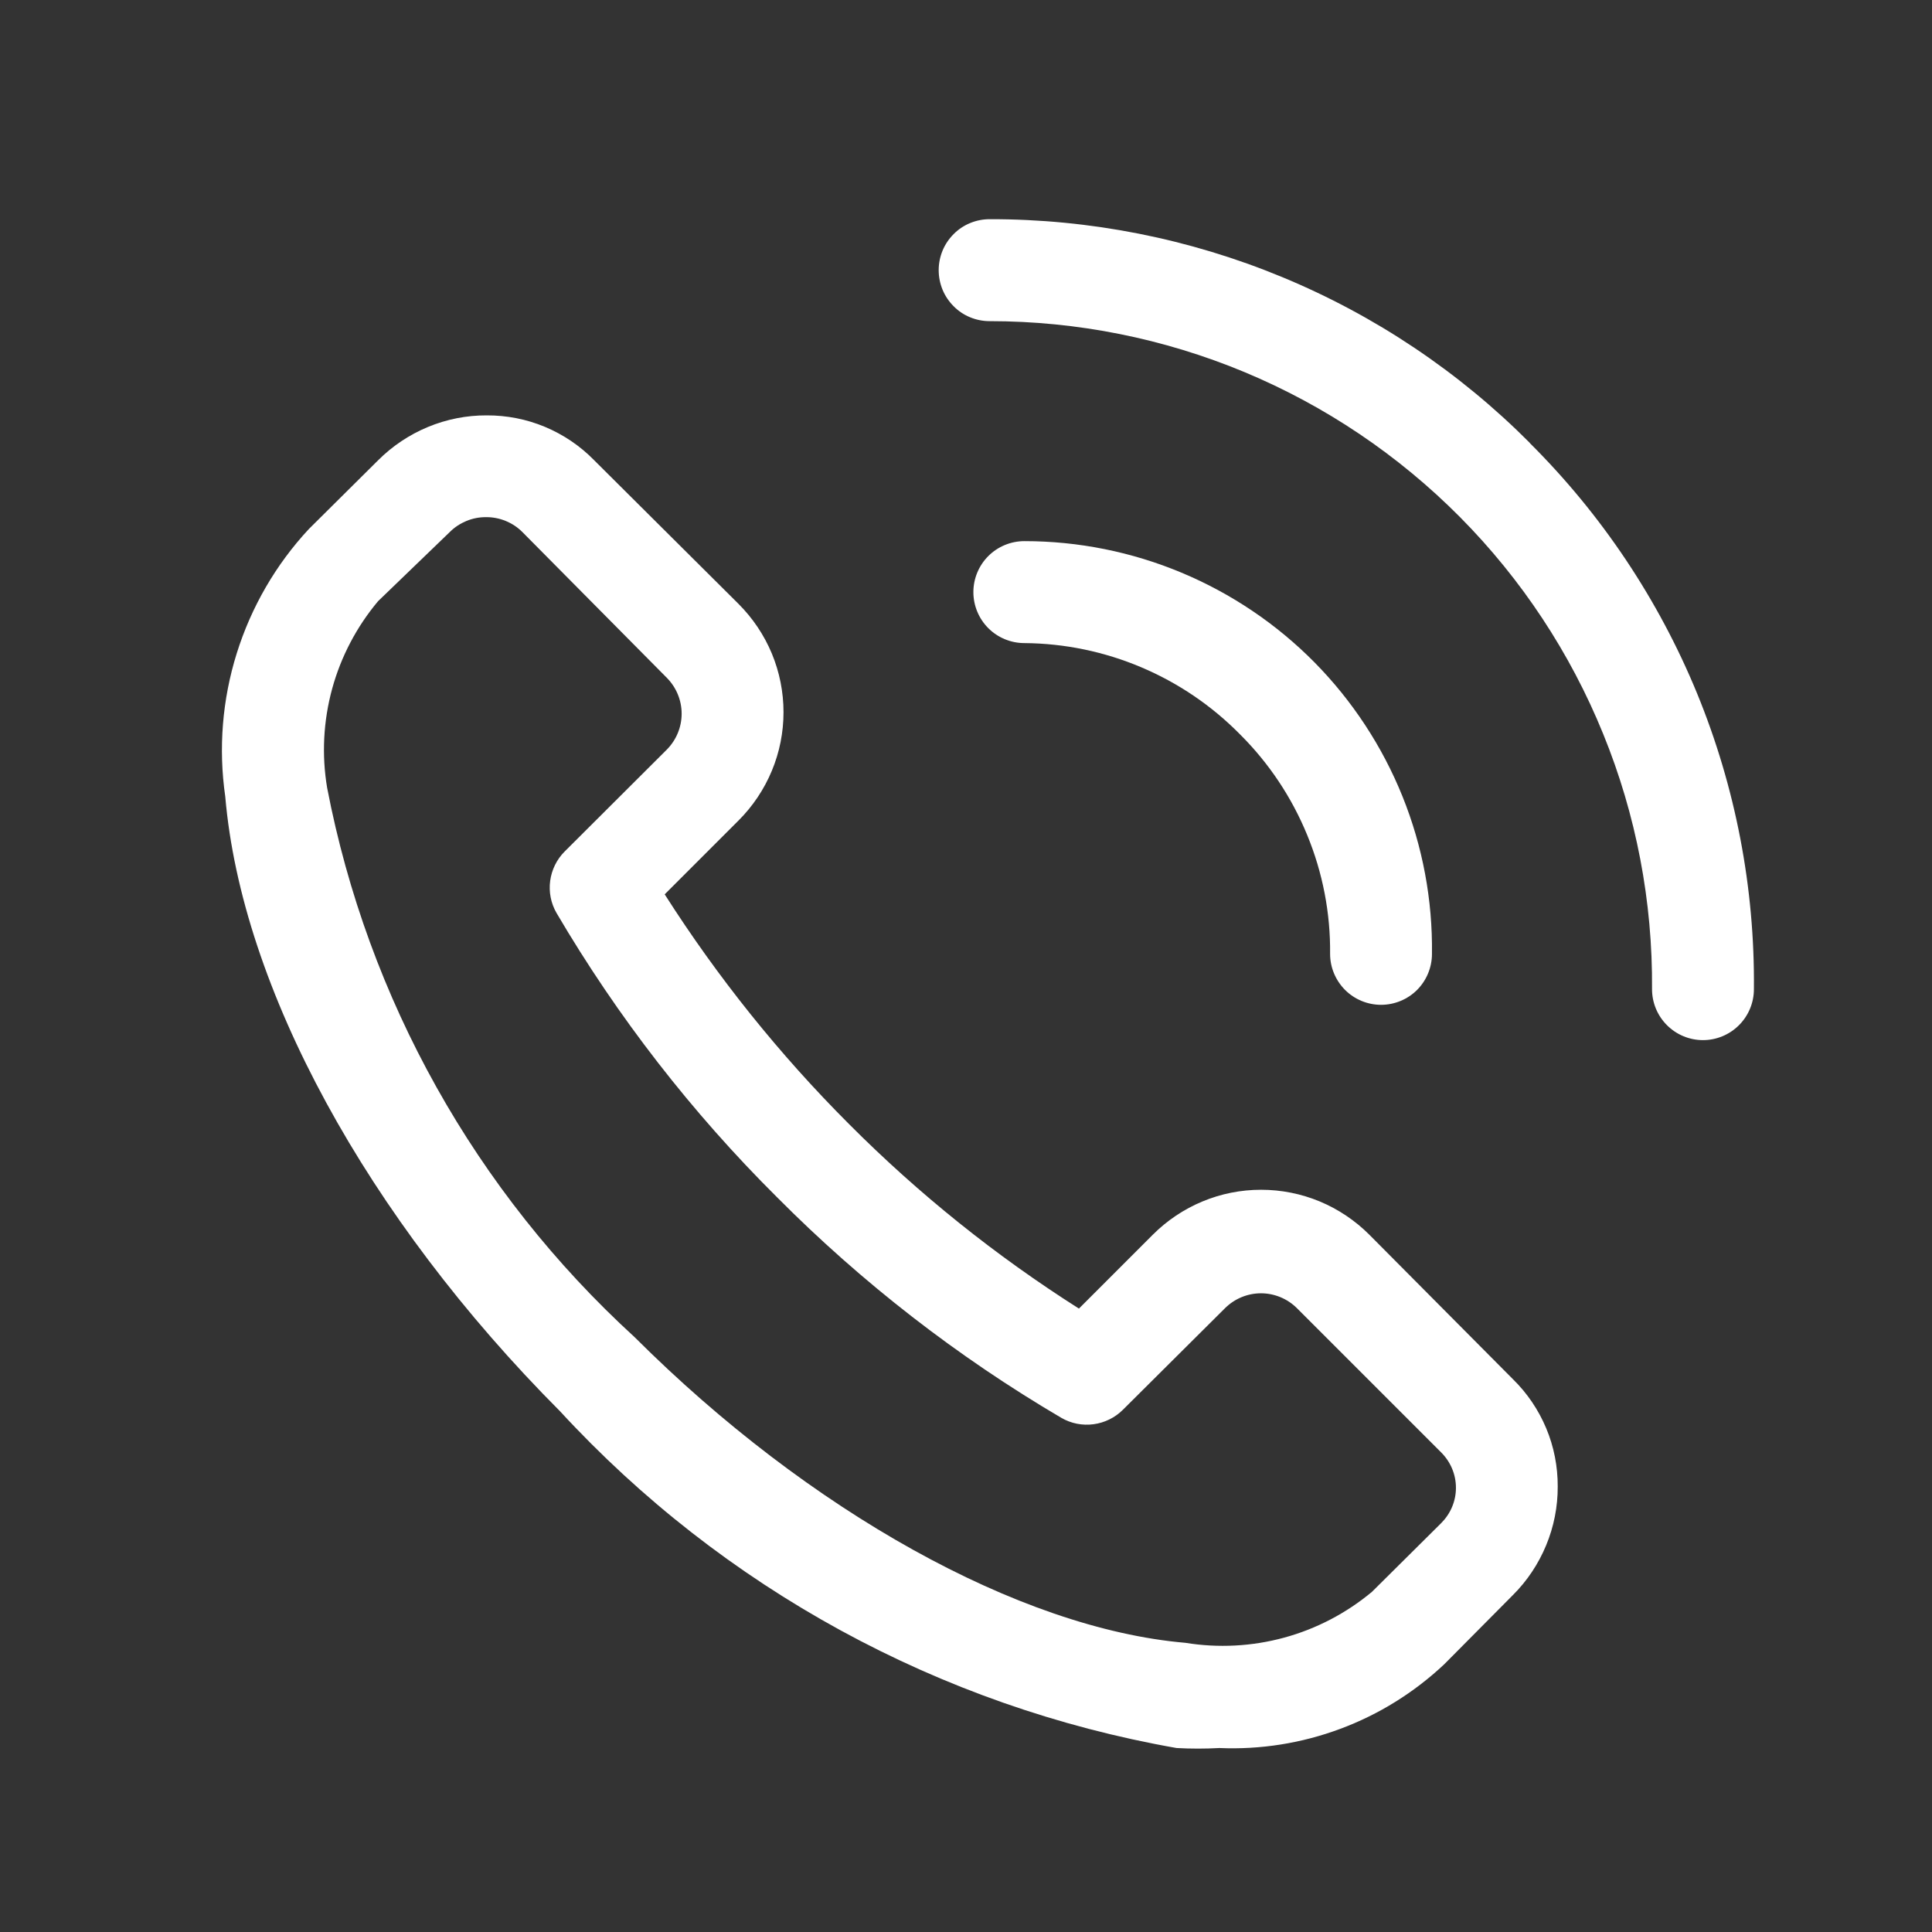
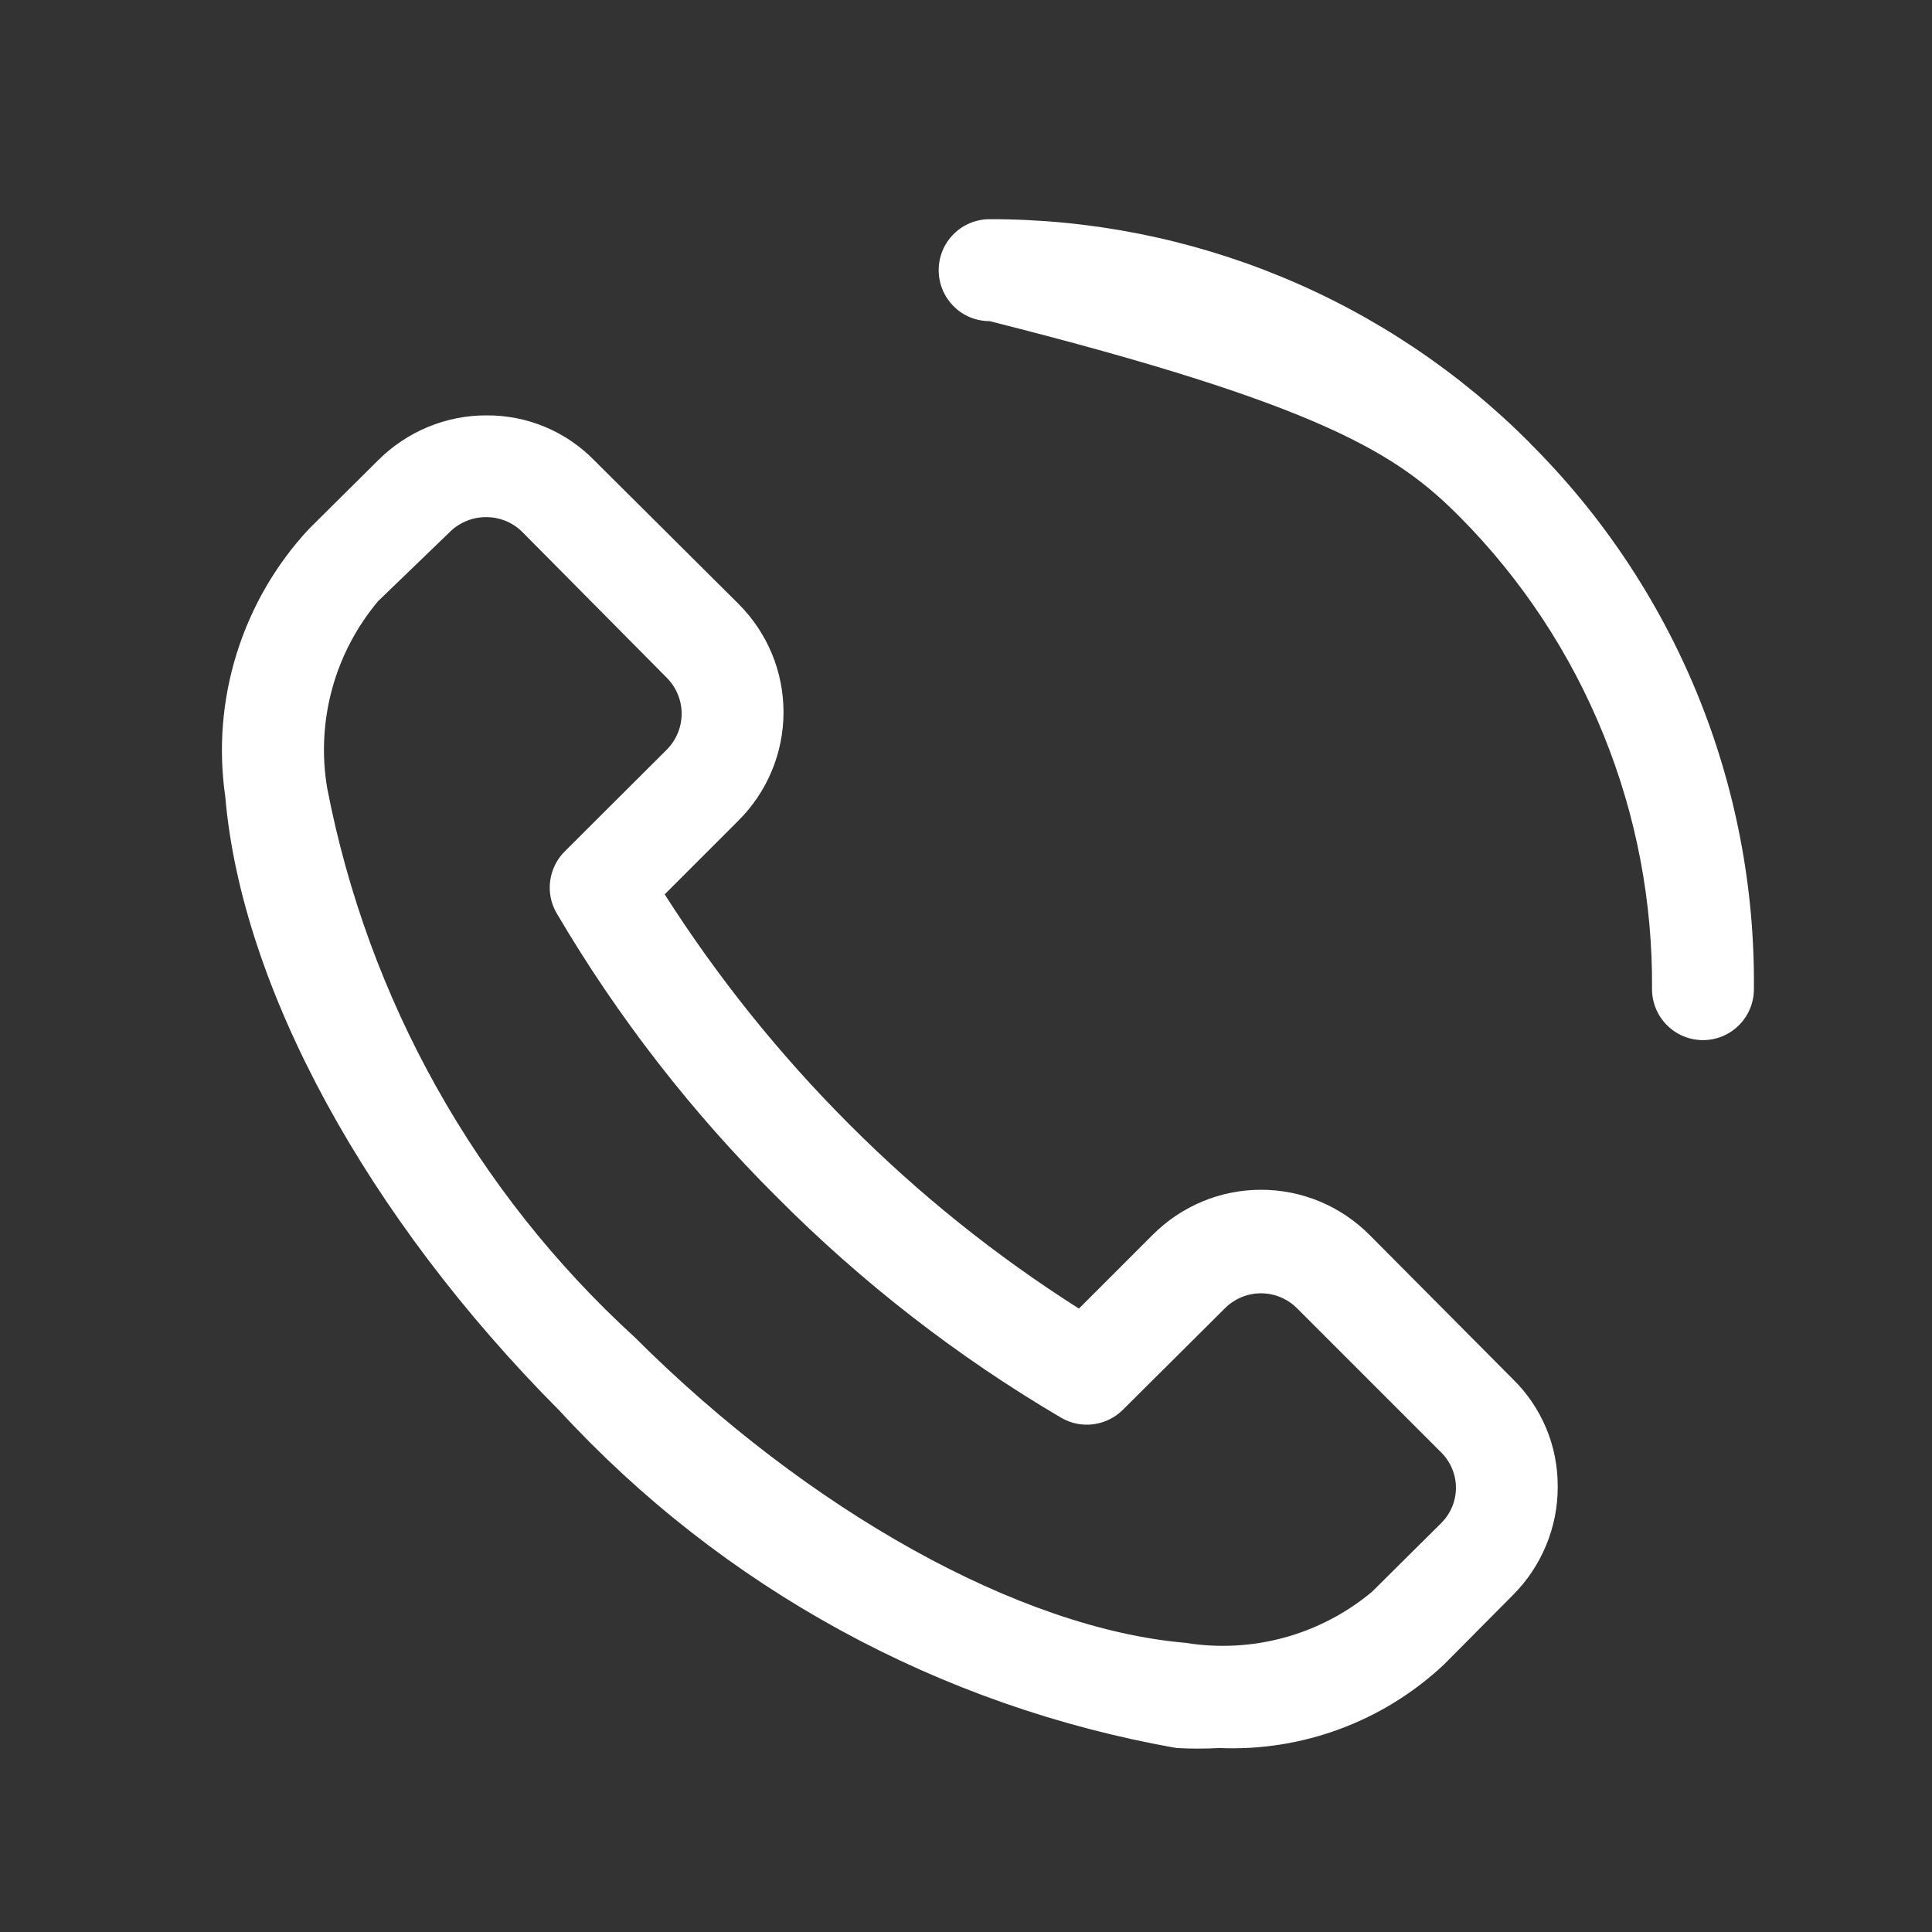
<svg xmlns="http://www.w3.org/2000/svg" width="22" height="22" viewBox="0 0 22 22" fill="none">
  <rect x="0" y="0" width="22" height="22" fill="#333333" stroke="none" />
-   <path d="M15.593 14.06C15.431 13.898 15.239 13.769 15.028 13.681C14.816 13.593 14.589 13.548 14.36 13.548C14.131 13.548 13.904 13.593 13.693 13.681C13.481 13.769 13.289 13.898 13.127 14.06L12.286 14.901C11.339 14.3 10.461 13.596 9.669 12.801C8.876 12.008 8.172 11.13 7.569 10.184L8.41 9.343C8.572 9.181 8.701 8.989 8.789 8.777C8.877 8.566 8.922 8.339 8.922 8.11C8.922 7.881 8.877 7.654 8.789 7.442C8.701 7.231 8.572 7.039 8.41 6.877L6.766 5.241C6.607 5.078 6.416 4.949 6.206 4.861C5.996 4.773 5.77 4.729 5.542 4.73C5.313 4.729 5.085 4.774 4.873 4.862C4.661 4.95 4.468 5.079 4.306 5.241L3.517 6.024C3.141 6.428 2.861 6.912 2.696 7.439C2.531 7.966 2.486 8.523 2.565 9.07C2.751 11.246 4.178 13.863 6.377 16.07C8.233 18.084 10.7 19.431 13.398 19.905C13.56 19.914 13.723 19.914 13.885 19.905C14.354 19.925 14.821 19.851 15.261 19.687C15.7 19.524 16.102 19.274 16.444 18.953L17.227 18.164C17.39 18.002 17.518 17.809 17.606 17.597C17.694 17.385 17.739 17.157 17.738 16.928C17.739 16.7 17.695 16.474 17.607 16.264C17.519 16.054 17.39 15.863 17.227 15.704L15.593 14.06ZM16.411 17.344L15.622 18.127C15.33 18.37 14.99 18.548 14.623 18.648C14.257 18.748 13.873 18.768 13.498 18.707C11.612 18.545 9.21 17.207 7.225 15.225C5.416 13.571 4.188 11.377 3.725 8.97C3.662 8.595 3.682 8.211 3.782 7.844C3.882 7.478 4.061 7.137 4.305 6.846L5.123 6.057C5.177 6.003 5.242 5.961 5.312 5.932C5.383 5.903 5.459 5.888 5.535 5.889C5.611 5.888 5.687 5.903 5.758 5.932C5.829 5.961 5.893 6.003 5.947 6.057L7.593 7.718C7.701 7.827 7.762 7.974 7.762 8.127C7.762 8.28 7.701 8.427 7.593 8.536L6.43 9.696C6.34 9.786 6.282 9.904 6.265 10.03C6.248 10.157 6.273 10.285 6.337 10.396C7.032 11.579 7.876 12.667 8.849 13.634C9.816 14.607 10.904 15.451 12.087 16.146C12.198 16.21 12.326 16.235 12.453 16.218C12.579 16.201 12.697 16.143 12.787 16.053L13.95 14.896C14.059 14.788 14.206 14.727 14.359 14.727C14.512 14.727 14.659 14.788 14.768 14.896L16.41 16.538C16.463 16.591 16.506 16.654 16.535 16.723C16.564 16.792 16.579 16.866 16.579 16.942C16.579 17.017 16.564 17.091 16.535 17.16C16.506 17.229 16.463 17.292 16.41 17.345L16.411 17.344ZM17.421 5.044C16.615 4.234 15.656 3.592 14.6 3.155C13.544 2.718 12.412 2.494 11.269 2.496C11.193 2.496 11.117 2.511 11.047 2.54C10.976 2.569 10.912 2.612 10.859 2.666C10.805 2.72 10.762 2.784 10.733 2.854C10.704 2.925 10.689 3 10.689 3.076C10.689 3.153 10.704 3.228 10.733 3.299C10.762 3.369 10.805 3.433 10.859 3.487C10.912 3.541 10.976 3.584 11.047 3.613C11.117 3.642 11.193 3.657 11.269 3.657C12.265 3.657 13.251 3.854 14.171 4.237C15.09 4.62 15.924 5.182 16.626 5.889C17.327 6.596 17.881 7.435 18.256 8.358C18.632 9.28 18.82 10.268 18.812 11.264C18.812 11.418 18.873 11.565 18.982 11.674C19.091 11.783 19.238 11.844 19.392 11.844C19.546 11.844 19.693 11.783 19.802 11.674C19.911 11.565 19.972 11.418 19.972 11.264C19.983 10.109 19.763 8.964 19.325 7.896C18.886 6.828 18.238 5.858 17.419 5.044H17.421Z" fill="white" />
-   <path d="M14.12 8.362C14.449 8.689 14.709 9.079 14.885 9.508C15.062 9.938 15.151 10.398 15.146 10.862C15.146 11.016 15.208 11.163 15.316 11.272C15.425 11.381 15.573 11.442 15.726 11.442C15.88 11.442 16.028 11.381 16.137 11.272C16.245 11.163 16.306 11.016 16.306 10.862C16.314 10.248 16.2 9.638 15.97 9.068C15.74 8.498 15.399 7.979 14.968 7.542C14.536 7.105 14.021 6.758 13.454 6.521C12.887 6.284 12.279 6.162 11.665 6.162C11.511 6.162 11.363 6.223 11.254 6.332C11.145 6.441 11.084 6.589 11.084 6.742C11.084 6.896 11.145 7.044 11.254 7.153C11.363 7.262 11.511 7.323 11.665 7.323C12.588 7.33 13.472 7.704 14.12 8.362Z" fill="white" />
+   <path d="M15.593 14.06C15.431 13.898 15.239 13.769 15.028 13.681C14.816 13.593 14.589 13.548 14.36 13.548C14.131 13.548 13.904 13.593 13.693 13.681C13.481 13.769 13.289 13.898 13.127 14.06L12.286 14.901C11.339 14.3 10.461 13.596 9.669 12.801C8.876 12.008 8.172 11.13 7.569 10.184L8.41 9.343C8.572 9.181 8.701 8.989 8.789 8.777C8.877 8.566 8.922 8.339 8.922 8.11C8.922 7.881 8.877 7.654 8.789 7.442C8.701 7.231 8.572 7.039 8.41 6.877L6.766 5.241C6.607 5.078 6.416 4.949 6.206 4.861C5.996 4.773 5.77 4.729 5.542 4.73C5.313 4.729 5.085 4.774 4.873 4.862C4.661 4.95 4.468 5.079 4.306 5.241L3.517 6.024C3.141 6.428 2.861 6.912 2.696 7.439C2.531 7.966 2.486 8.523 2.565 9.07C2.751 11.246 4.178 13.863 6.377 16.07C8.233 18.084 10.7 19.431 13.398 19.905C13.56 19.914 13.723 19.914 13.885 19.905C14.354 19.925 14.821 19.851 15.261 19.687C15.7 19.524 16.102 19.274 16.444 18.953L17.227 18.164C17.39 18.002 17.518 17.809 17.606 17.597C17.694 17.385 17.739 17.157 17.738 16.928C17.739 16.7 17.695 16.474 17.607 16.264C17.519 16.054 17.39 15.863 17.227 15.704L15.593 14.06ZM16.411 17.344L15.622 18.127C15.33 18.37 14.99 18.548 14.623 18.648C14.257 18.748 13.873 18.768 13.498 18.707C11.612 18.545 9.21 17.207 7.225 15.225C5.416 13.571 4.188 11.377 3.725 8.97C3.662 8.595 3.682 8.211 3.782 7.844C3.882 7.478 4.061 7.137 4.305 6.846L5.123 6.057C5.177 6.003 5.242 5.961 5.312 5.932C5.383 5.903 5.459 5.888 5.535 5.889C5.611 5.888 5.687 5.903 5.758 5.932C5.829 5.961 5.893 6.003 5.947 6.057L7.593 7.718C7.701 7.827 7.762 7.974 7.762 8.127C7.762 8.28 7.701 8.427 7.593 8.536L6.43 9.696C6.34 9.786 6.282 9.904 6.265 10.03C6.248 10.157 6.273 10.285 6.337 10.396C7.032 11.579 7.876 12.667 8.849 13.634C9.816 14.607 10.904 15.451 12.087 16.146C12.198 16.21 12.326 16.235 12.453 16.218C12.579 16.201 12.697 16.143 12.787 16.053L13.95 14.896C14.059 14.788 14.206 14.727 14.359 14.727C14.512 14.727 14.659 14.788 14.768 14.896L16.41 16.538C16.463 16.591 16.506 16.654 16.535 16.723C16.564 16.792 16.579 16.866 16.579 16.942C16.579 17.017 16.564 17.091 16.535 17.16C16.506 17.229 16.463 17.292 16.41 17.345L16.411 17.344ZM17.421 5.044C16.615 4.234 15.656 3.592 14.6 3.155C13.544 2.718 12.412 2.494 11.269 2.496C11.193 2.496 11.117 2.511 11.047 2.54C10.976 2.569 10.912 2.612 10.859 2.666C10.805 2.72 10.762 2.784 10.733 2.854C10.704 2.925 10.689 3 10.689 3.076C10.689 3.153 10.704 3.228 10.733 3.299C10.762 3.369 10.805 3.433 10.859 3.487C10.912 3.541 10.976 3.584 11.047 3.613C11.117 3.642 11.193 3.657 11.269 3.657C15.09 4.62 15.924 5.182 16.626 5.889C17.327 6.596 17.881 7.435 18.256 8.358C18.632 9.28 18.82 10.268 18.812 11.264C18.812 11.418 18.873 11.565 18.982 11.674C19.091 11.783 19.238 11.844 19.392 11.844C19.546 11.844 19.693 11.783 19.802 11.674C19.911 11.565 19.972 11.418 19.972 11.264C19.983 10.109 19.763 8.964 19.325 7.896C18.886 6.828 18.238 5.858 17.419 5.044H17.421Z" fill="white" />
</svg>